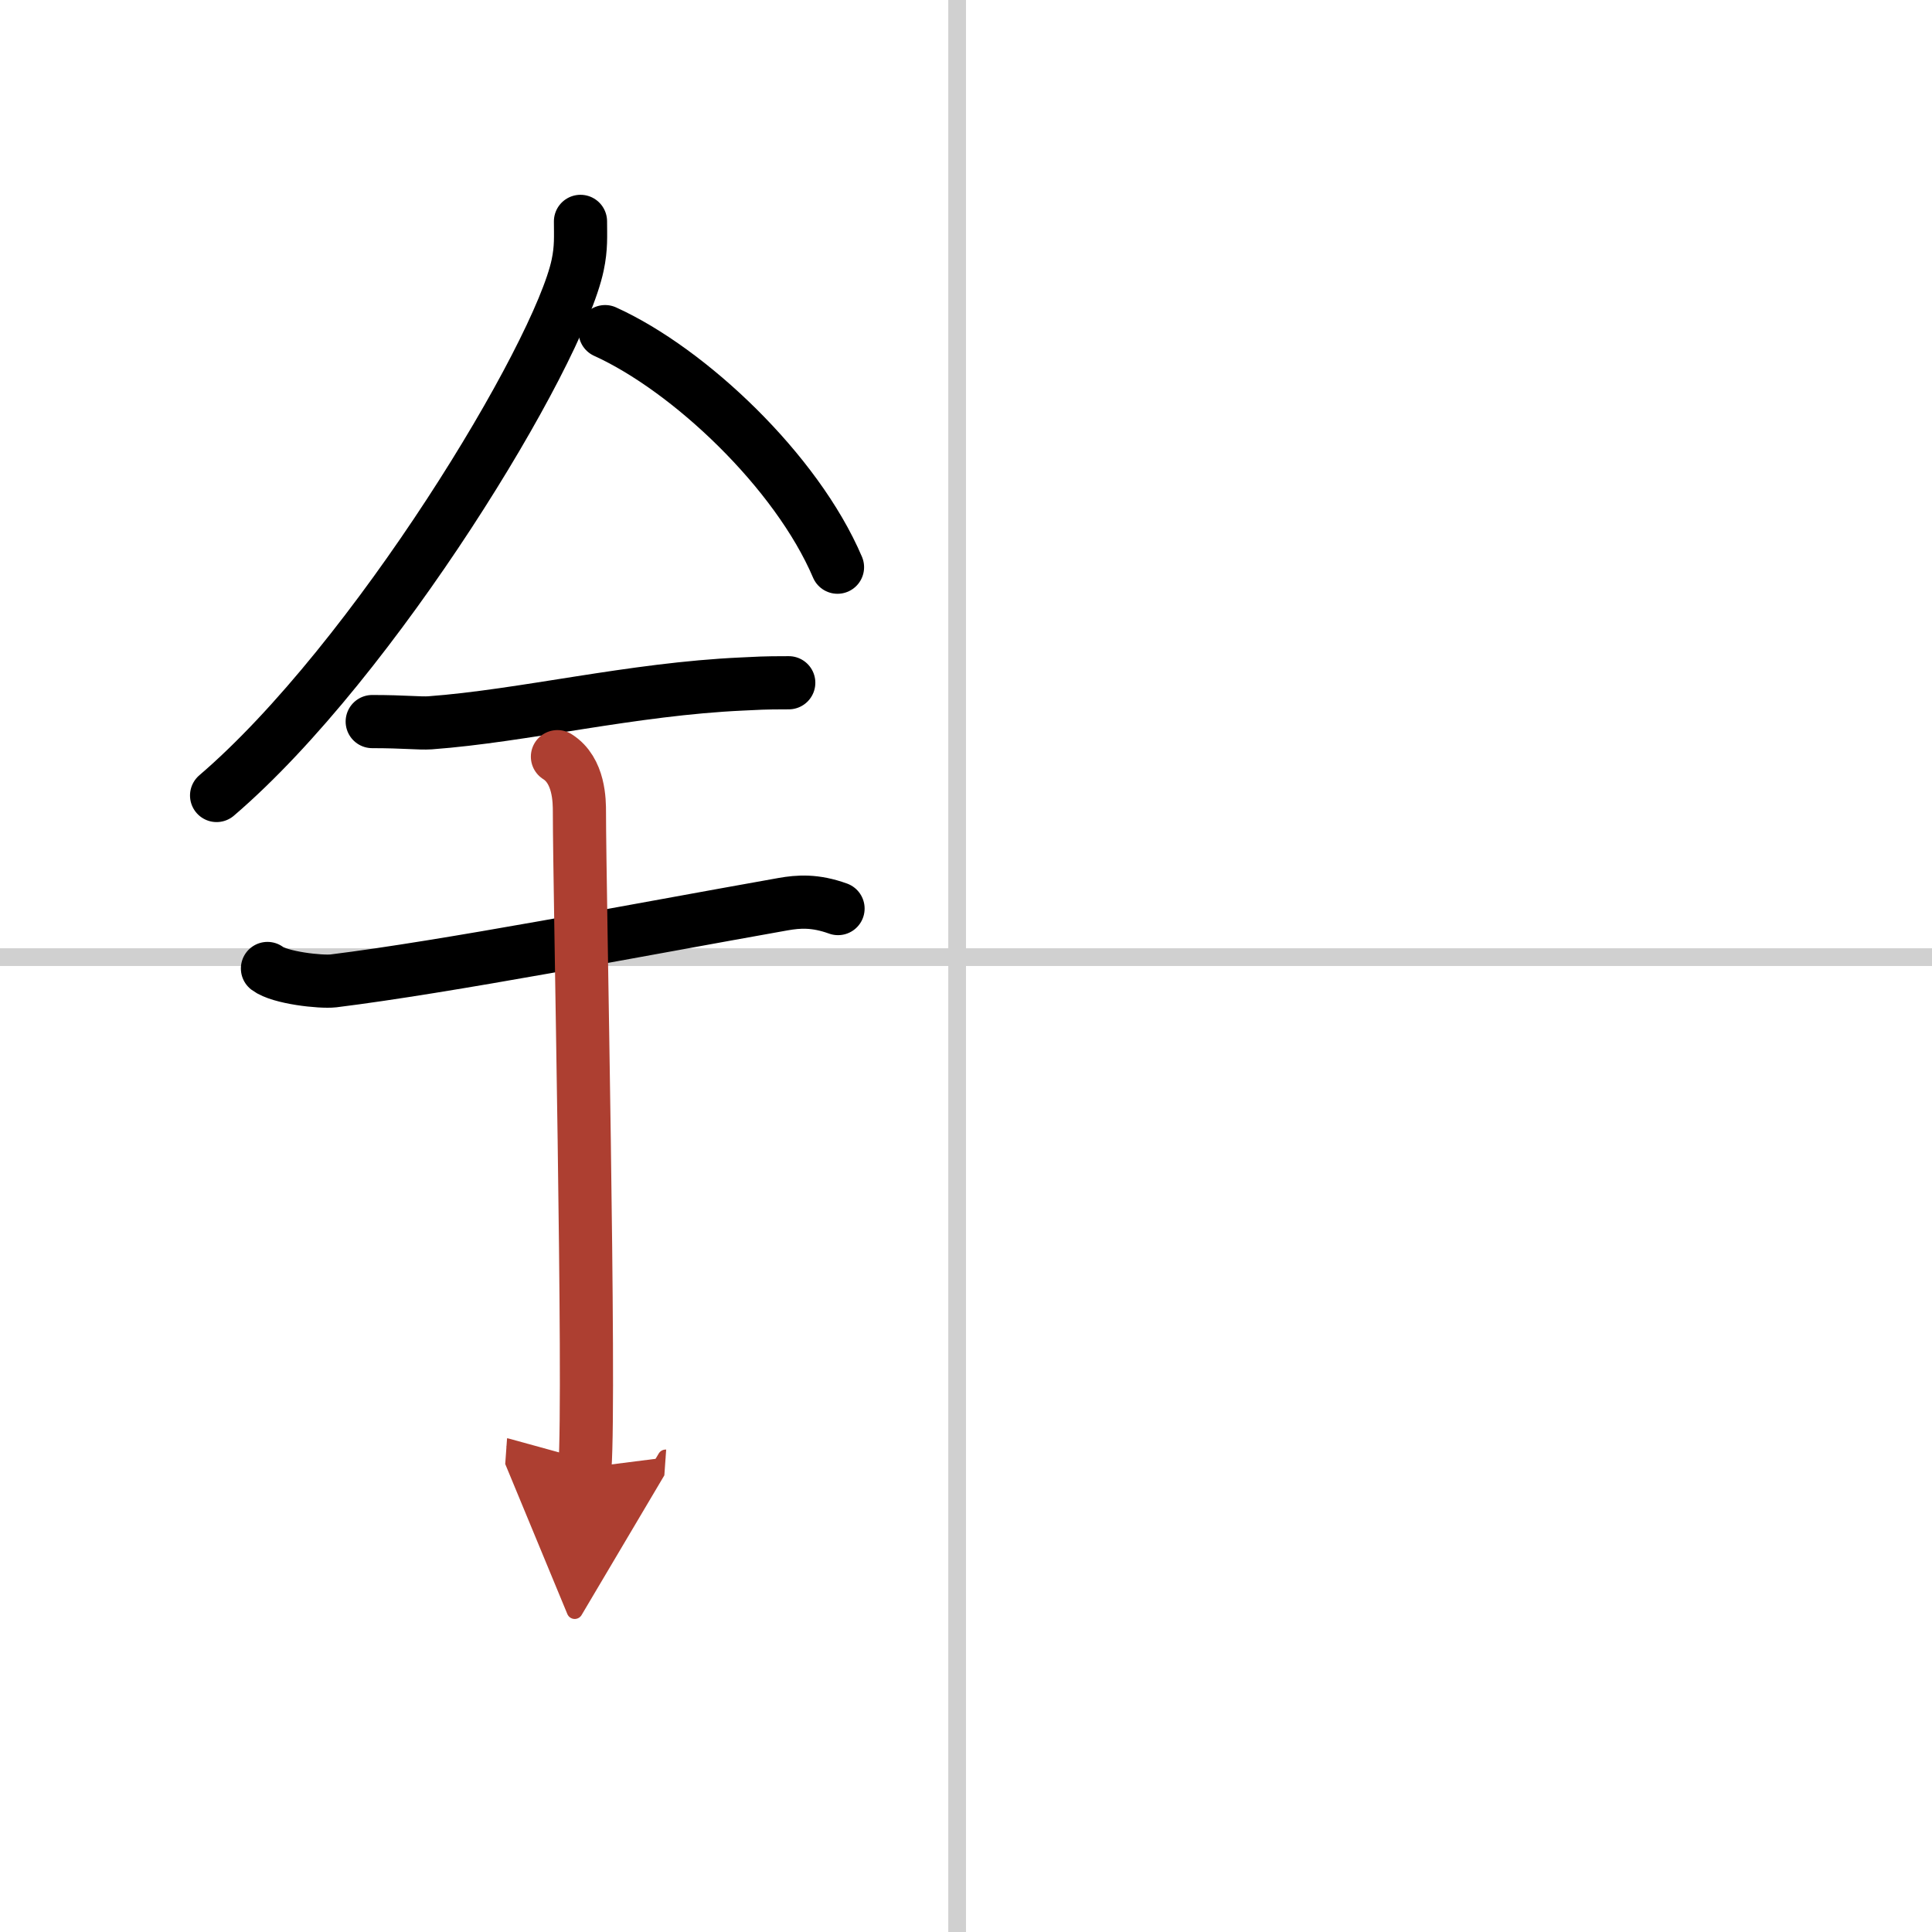
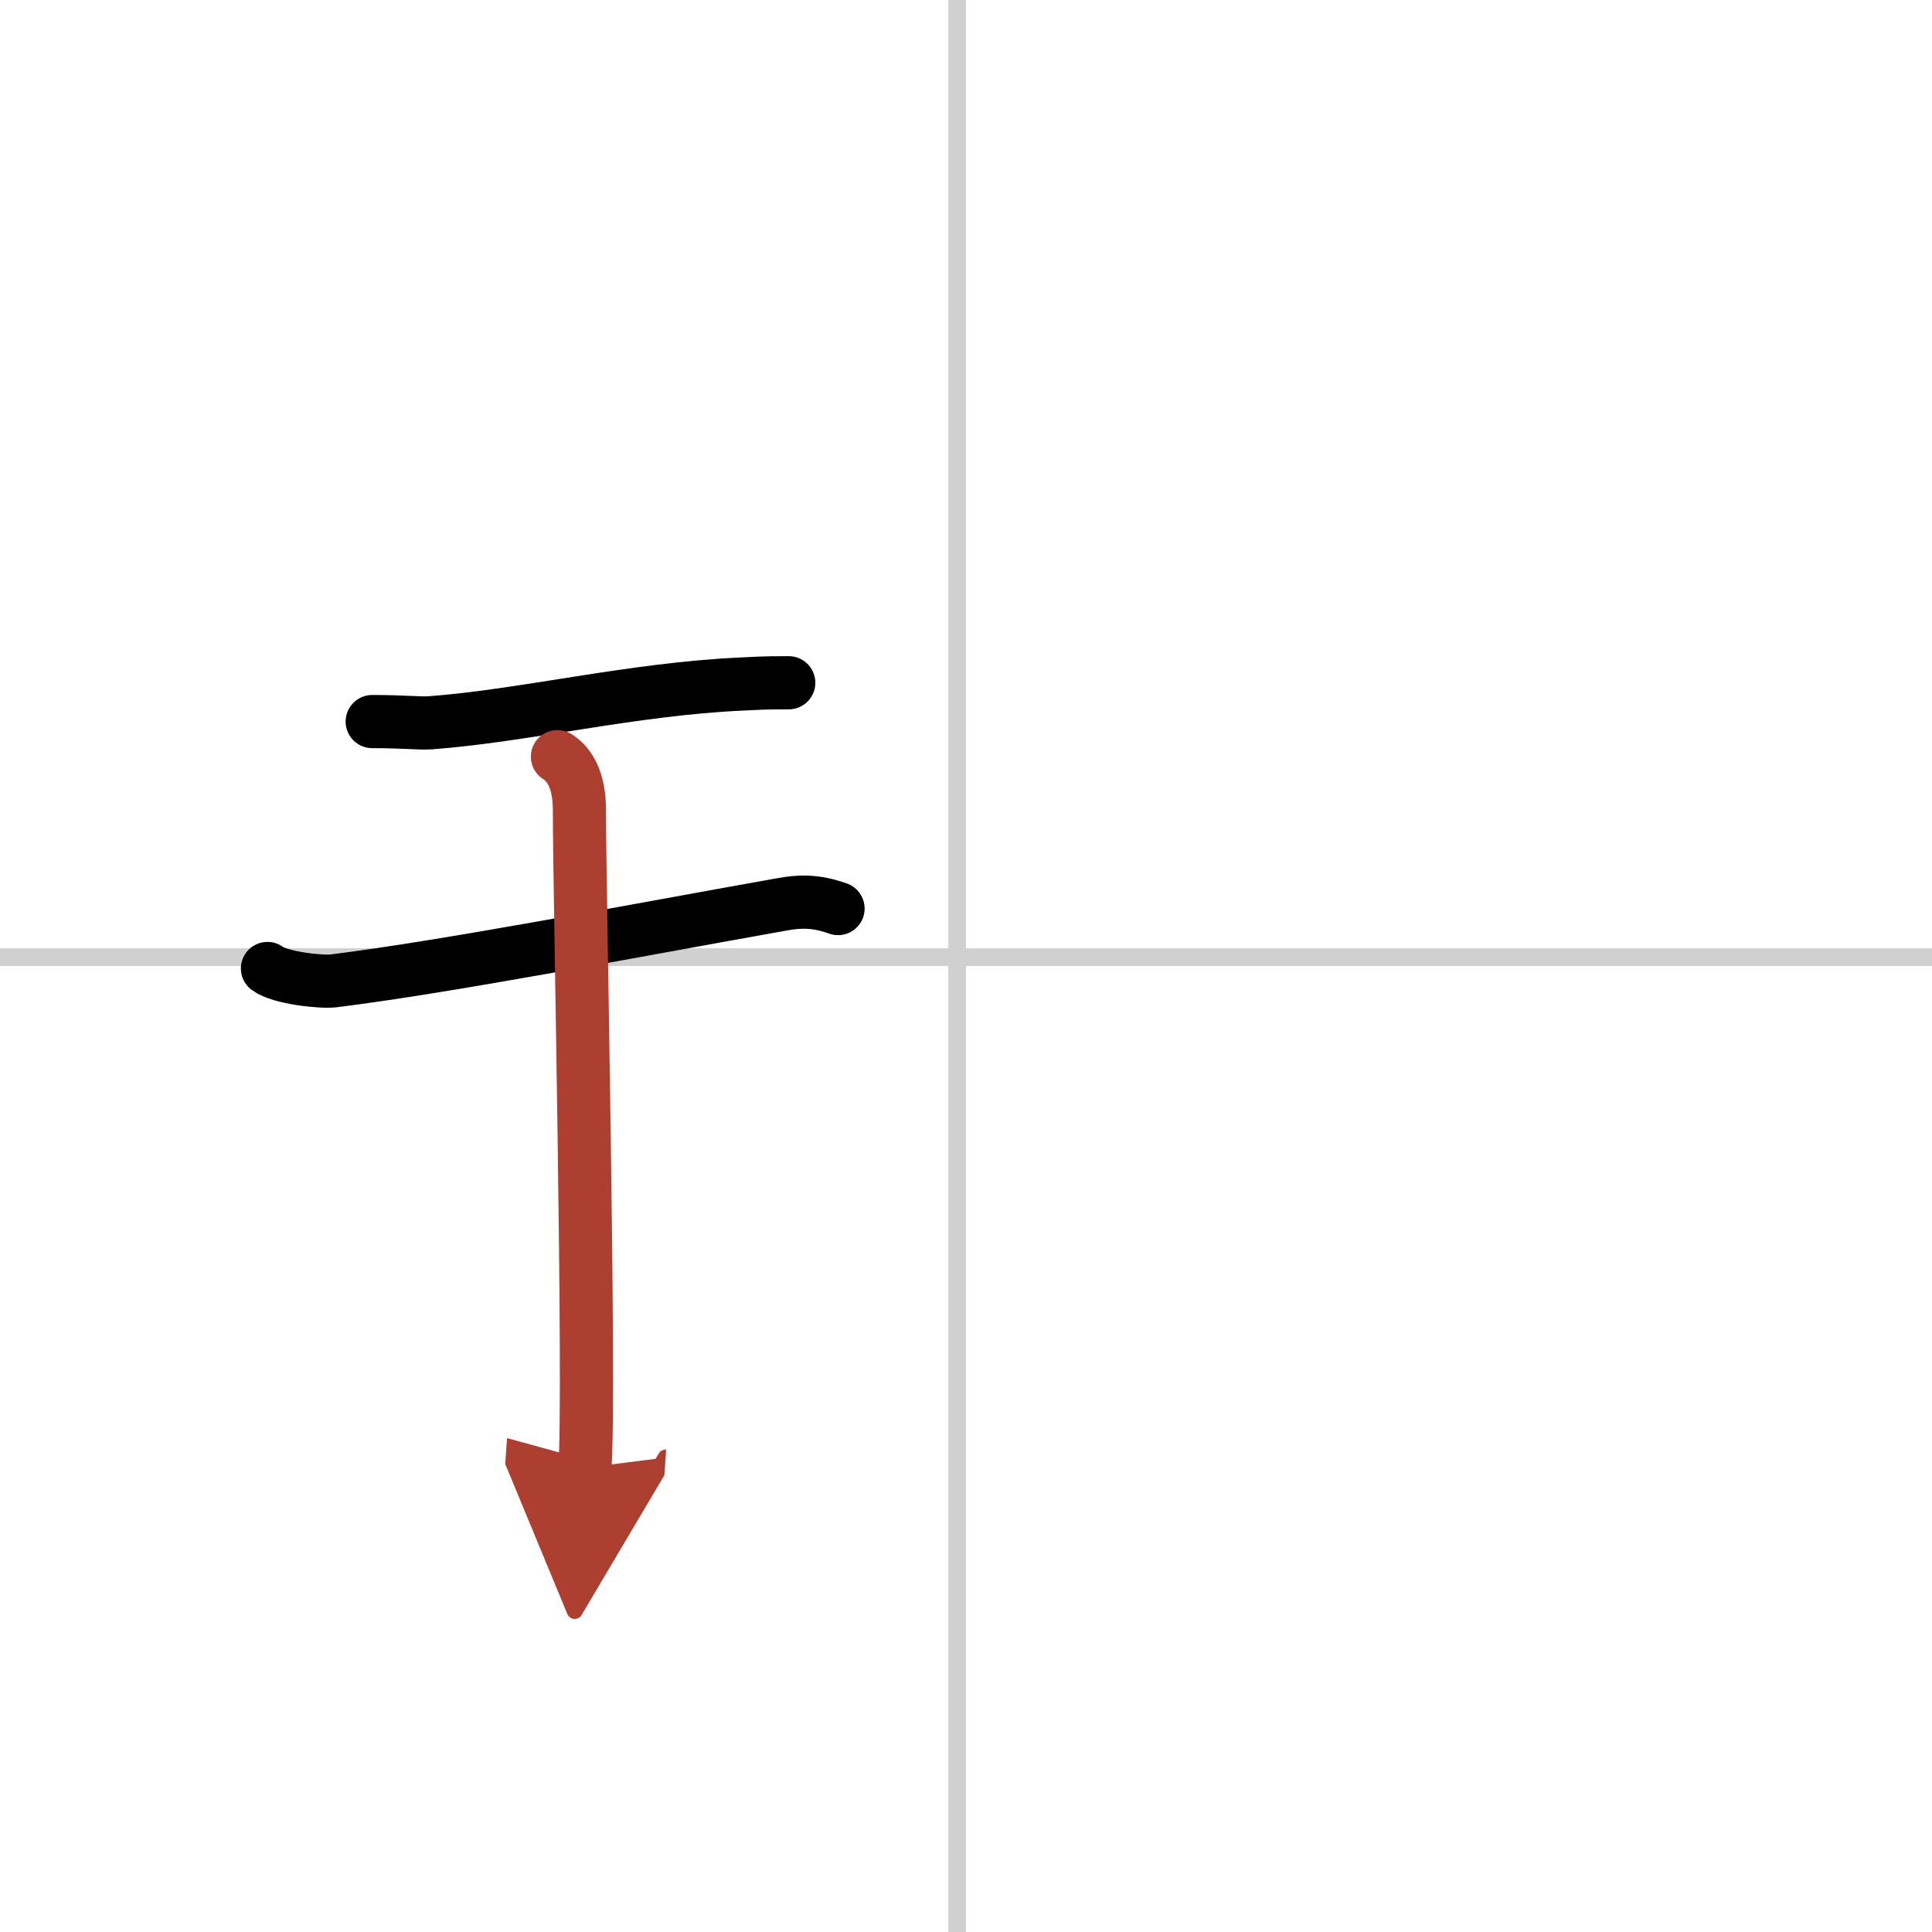
<svg xmlns="http://www.w3.org/2000/svg" width="400" height="400" viewBox="0 0 109 109">
  <defs>
    <marker id="a" markerWidth="4" orient="auto" refX="1" refY="5" viewBox="0 0 10 10">
      <polyline points="0 0 10 5 0 10 1 5" fill="#ad3f31" stroke="#ad3f31" />
    </marker>
  </defs>
  <g fill="none" stroke="#000" stroke-linecap="round" stroke-linejoin="round" stroke-width="3">
    <rect width="100%" height="100%" fill="#fff" stroke="#fff" />
    <line x1="54" x2="54" y2="109" stroke="#d0d0d0" stroke-width="1" />
    <line x2="109" y1="54" y2="54" stroke="#d0d0d0" stroke-width="1" />
-     <path d="m32.75 12.49c0 0.82 0.05 1.48-0.16 2.47-1.09 5.14-11.48 22.31-20.37 29.92" />
-     <path d="m34.14 18.71c4.74 2.15 10.8 7.87 13.11 13.29" />
    <path d="m21 40.71c1.83 0 2.66 0.11 3.26 0.07 5.29-0.39 11.39-1.91 17.62-2.19 0.9-0.04 1.09-0.07 2.62-0.07" />
    <path d="m15.09 54.64c0.7 0.53 3 0.78 3.72 0.7 6.44-0.8 16.94-2.83 25.38-4.33 0.86-0.15 1.79-0.22 3.09 0.25" />
    <path d="m31.45 42.69c1.24 0.78 1.24 2.52 1.24 3.14 0 4.35 0.62 32.63 0.31 36.98" marker-end="url(#a)" stroke="#ad3f31" />
  </g>
</svg>